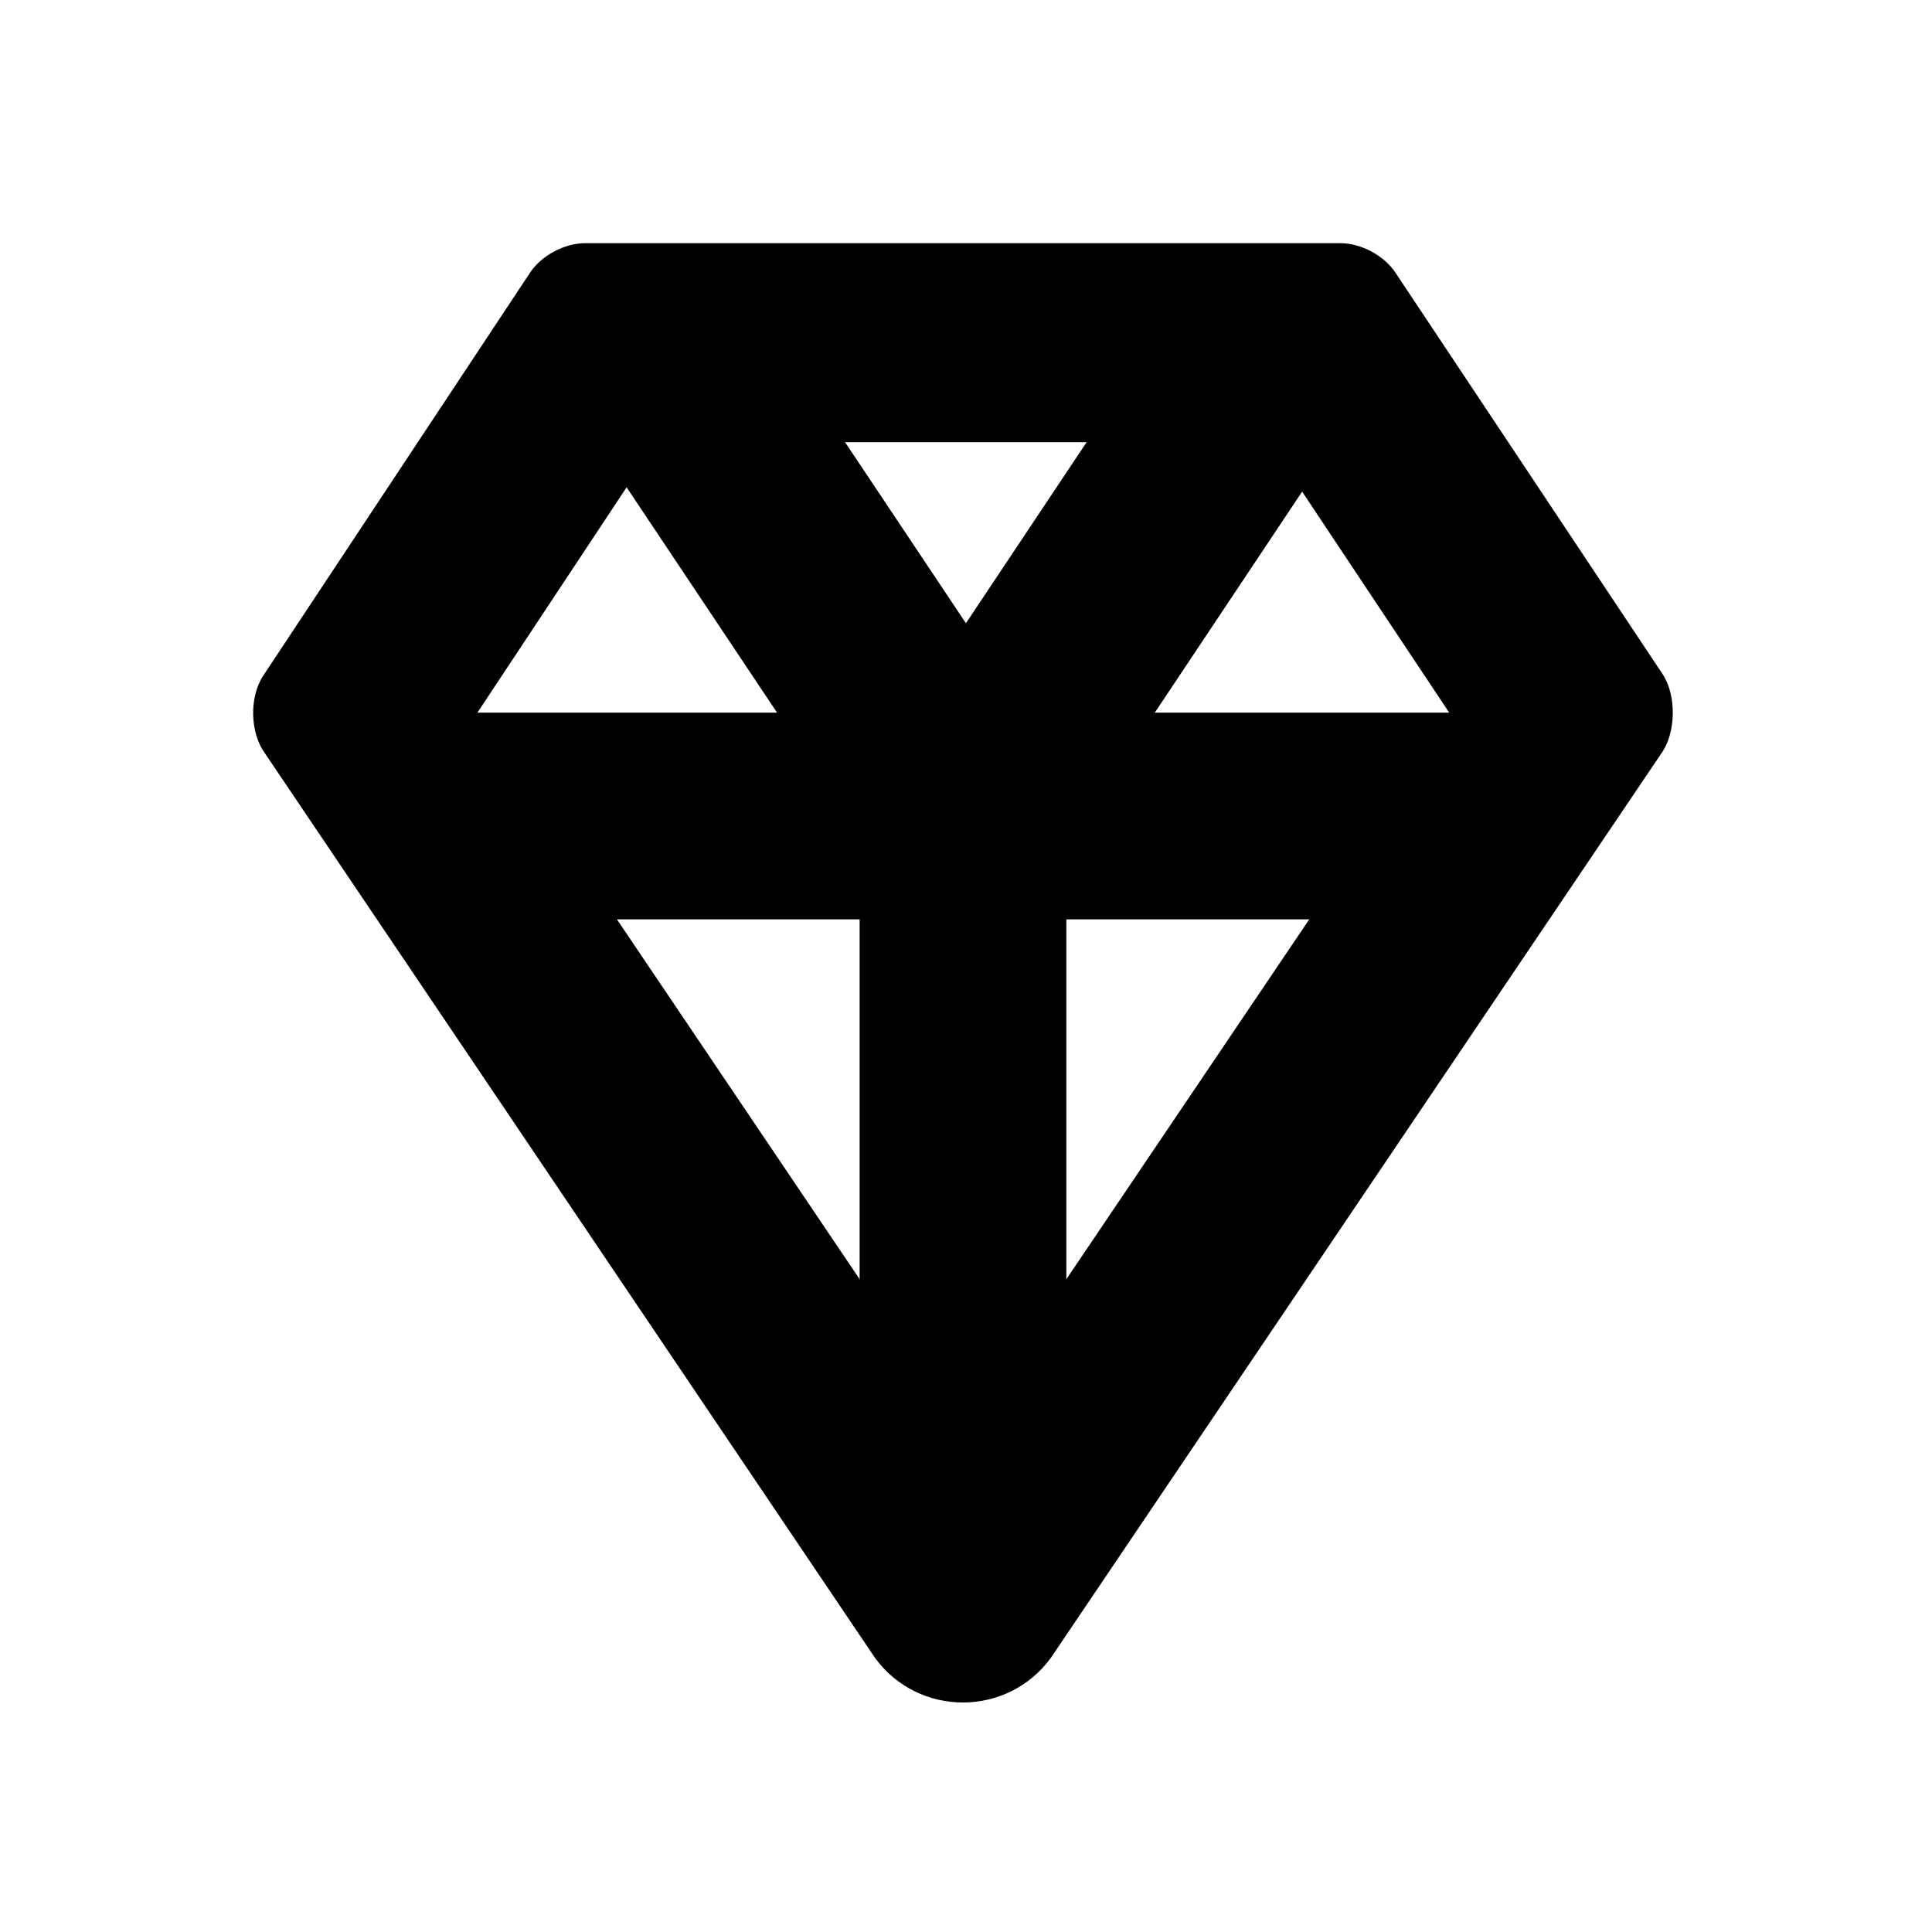
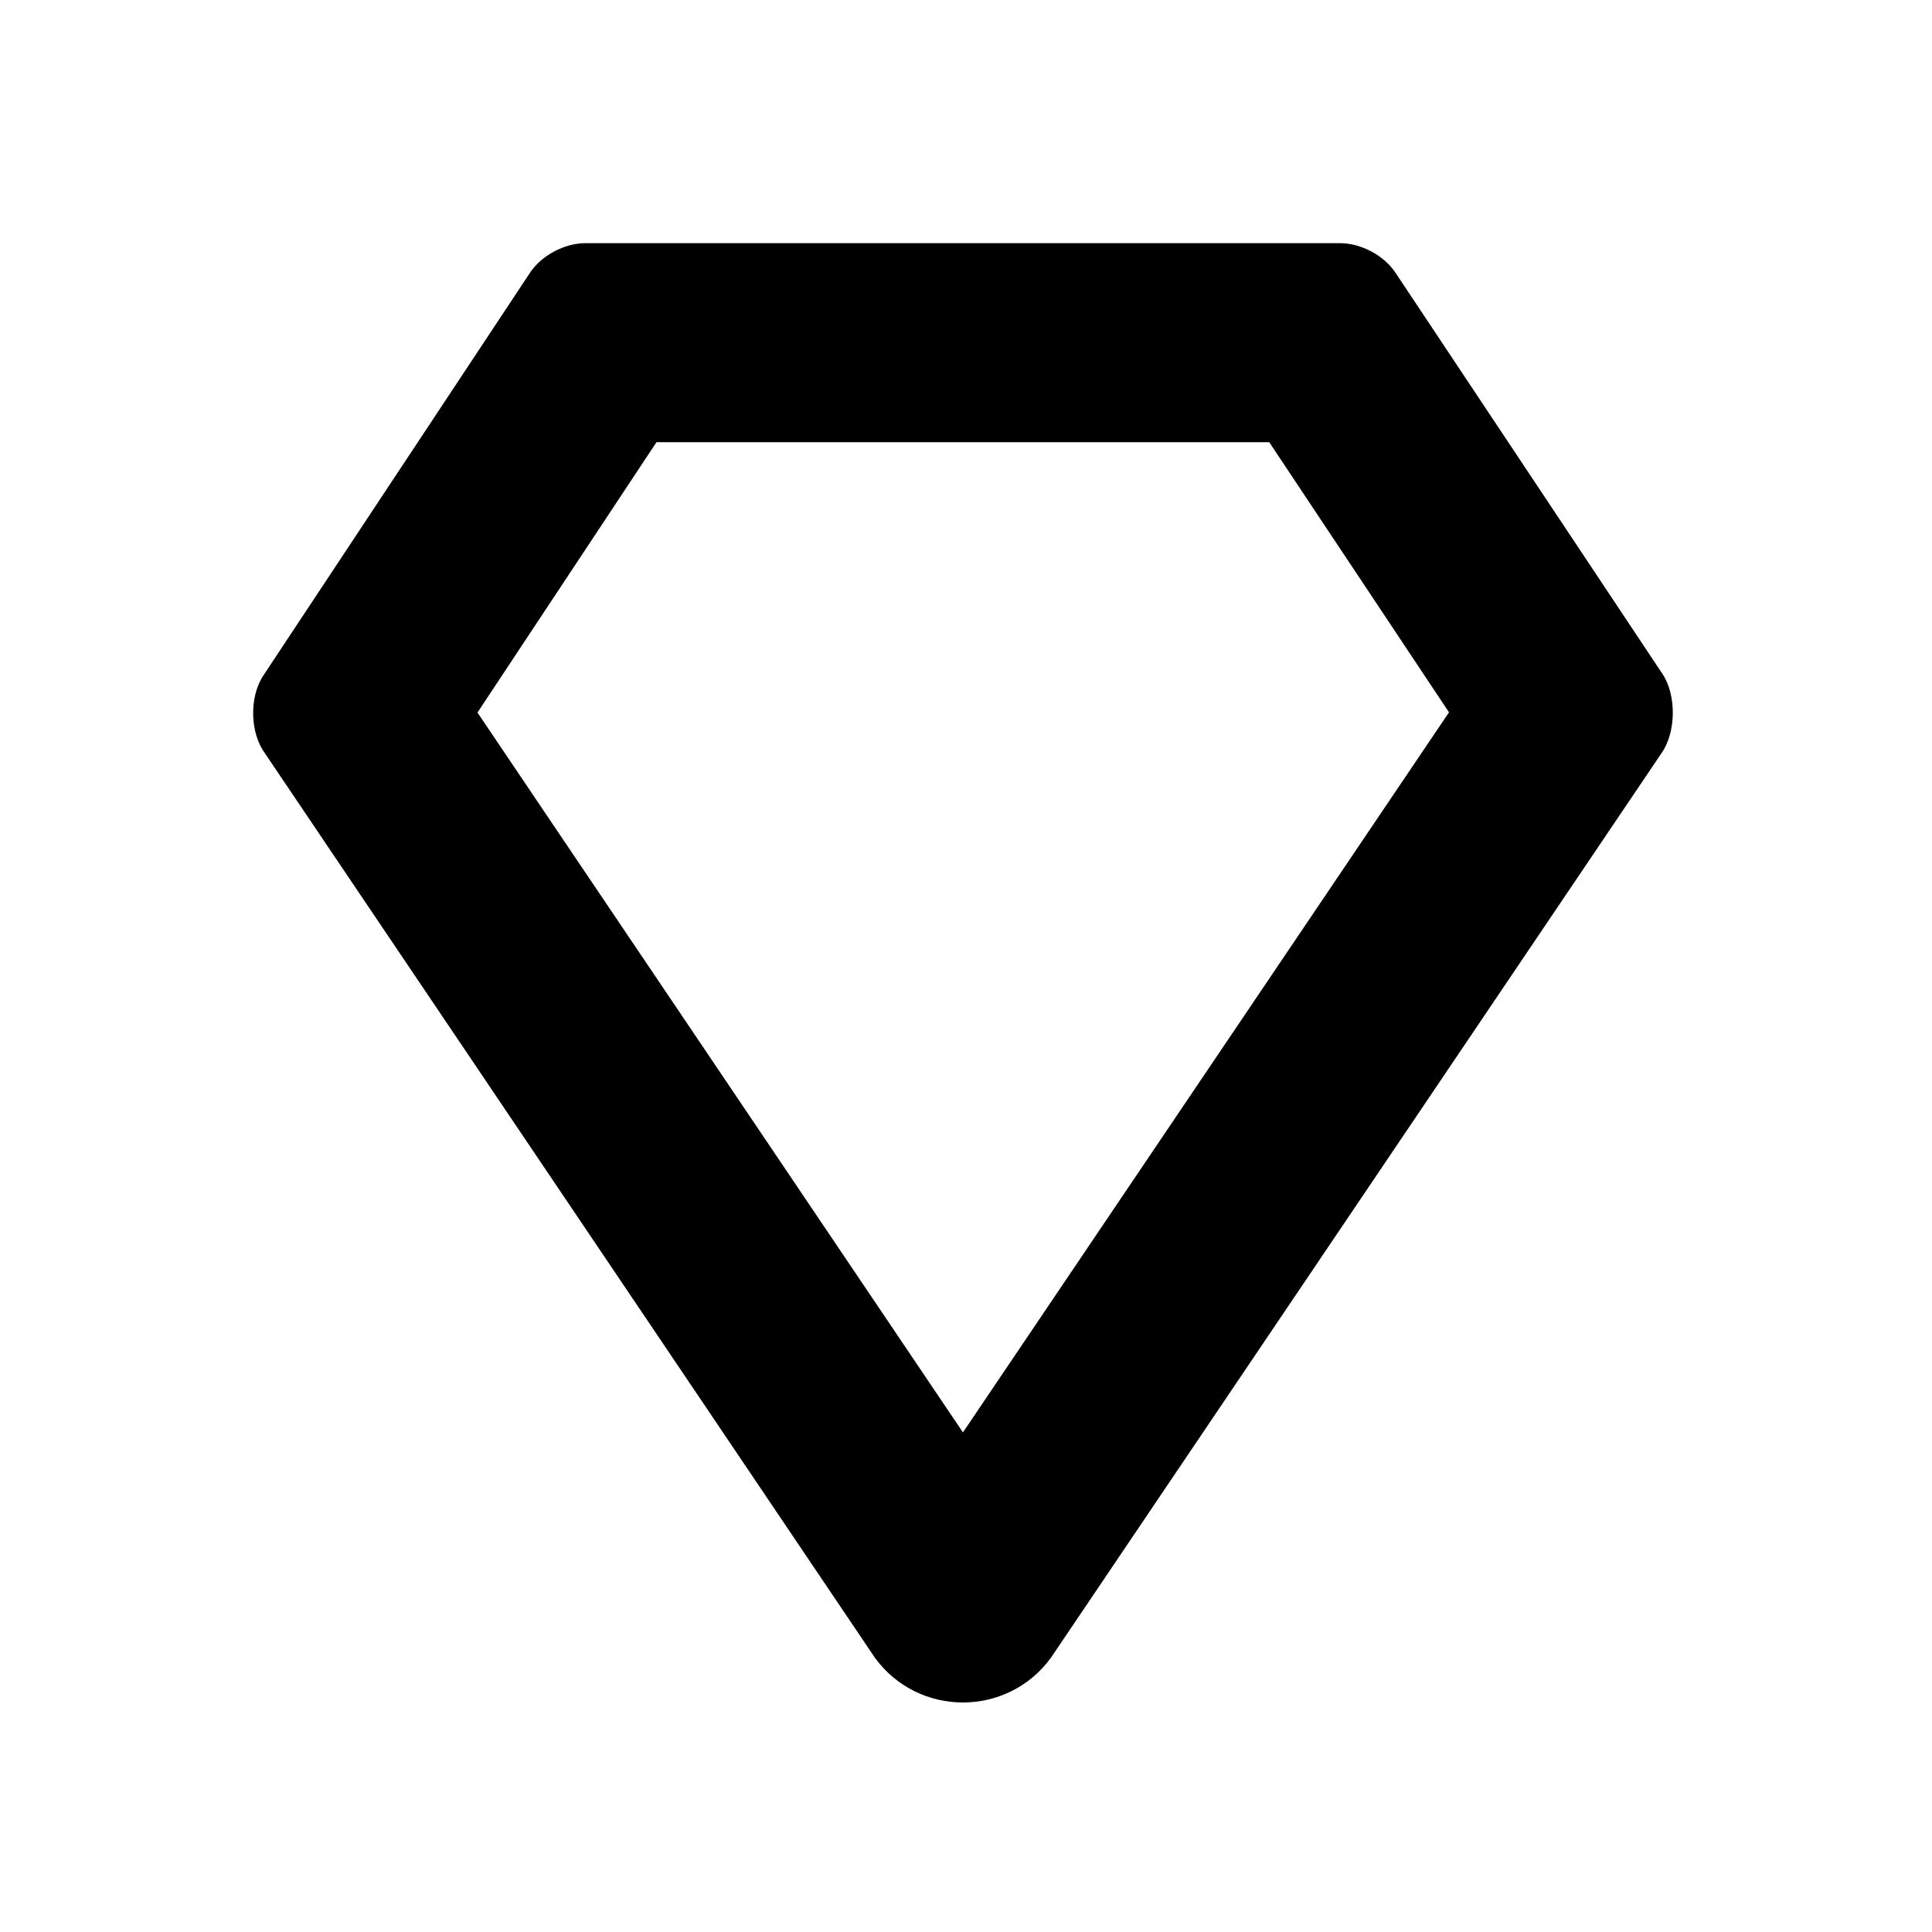
<svg xmlns="http://www.w3.org/2000/svg" id="Buyers_Club" data-name="Buyers Club" version="1.1" viewBox="0 0 1000 1000">
  <defs>
    <style>
      .cls-1 {
        fill: none;
        stroke: #000;
        stroke-miterlimit: 10;
        stroke-width: 107px;
      }

      .cls-2 {
        fill: #000;
        stroke-width: 0px;
      }
    </style>
  </defs>
  <g id="Gem">
-     <line class="cls-1" x1="225.16" y1="422.36" x2="756.97" y2="422.36" />
-     <line class="cls-1" x1="498.44" y1="369.86" x2="498.44" y2="748.26" />
    <g id="outline">
      <path class="cls-2" d="M656.95,228.87l93.05,139.83-251.58,372.71-251.28-372.59,92.66-139.95h317.15M693.75,125.87h-390.86c-10.71,0-22.71,6.39-28.59,15.34l-138.04,208.5c-7.28,11.07-6.93,29.49.87,40.2l315.79,468.24c11.27,15.37,28.38,23.05,45.48,23.05s34.24-7.69,45.51-23.08l315.92-468.04c7.73-10.72,8.03-30.11.74-41.14l-138.28-207.79c-5.89-8.92-17.86-15.28-28.55-15.28h0Z" />
    </g>
-     <line class="cls-1" x1="500" y1="418.99" x2="644.17" y2="202.72" />
-     <line class="cls-1" x1="500" y1="418.99" x2="355.78" y2="202.98" />
  </g>
</svg>